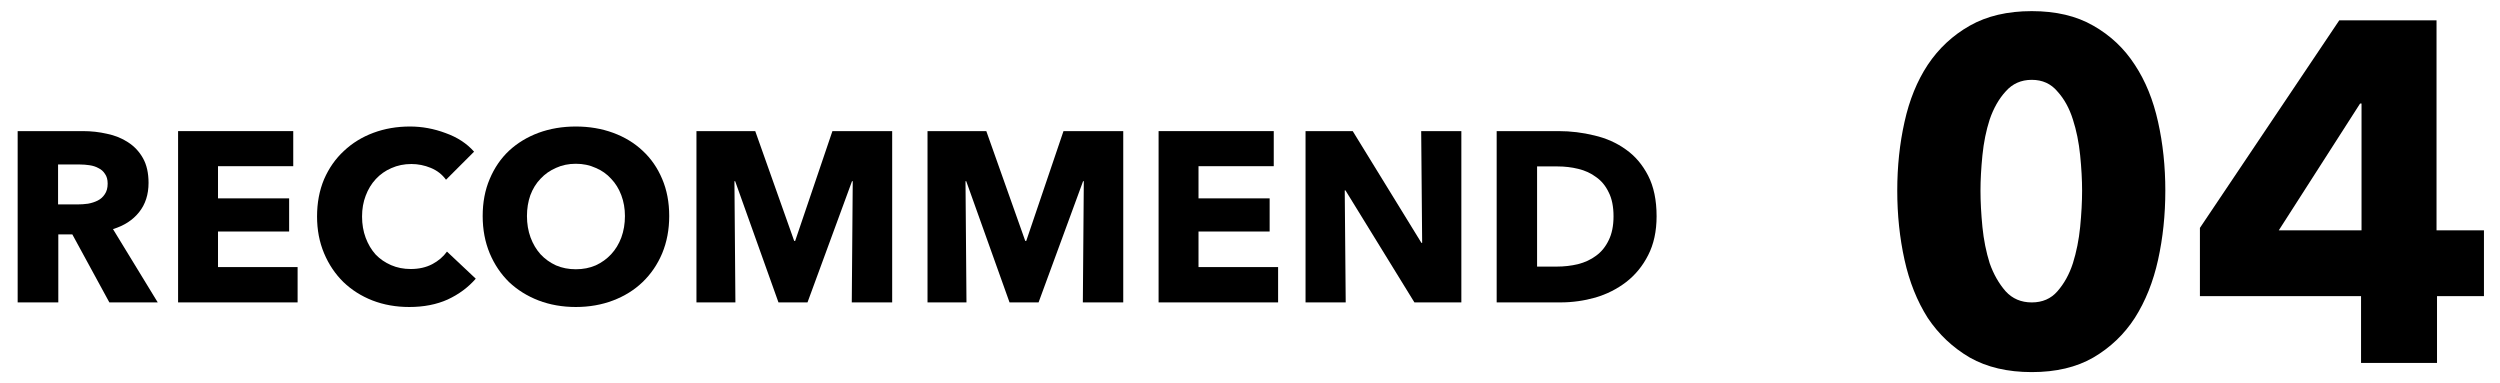
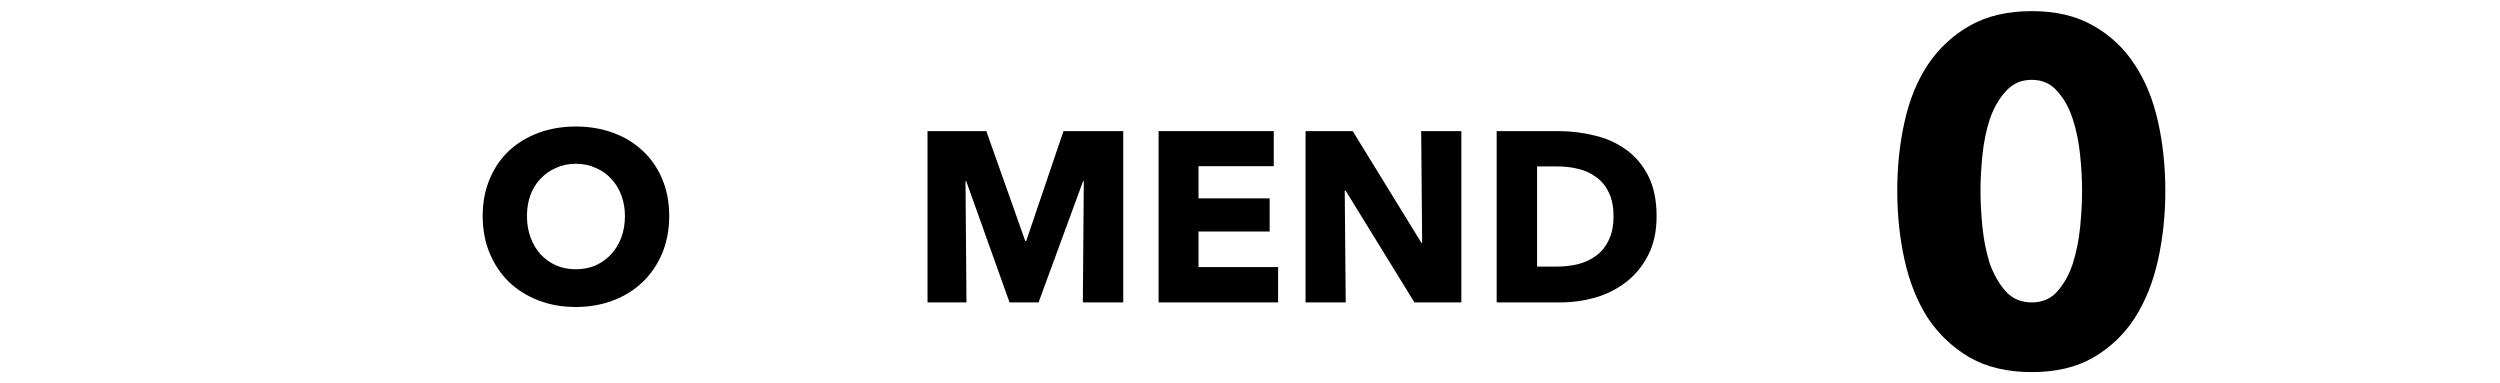
<svg xmlns="http://www.w3.org/2000/svg" width="124" height="19" viewBox="0 0 124 19" fill="none">
-   <path d="M5.424 14.999L3.588 11.627H2.892V14.999H0.876V6.503H4.116C4.524 6.503 4.92 6.547 5.304 6.635C5.696 6.715 6.044 6.855 6.348 7.055C6.66 7.255 6.908 7.519 7.092 7.847C7.276 8.175 7.368 8.583 7.368 9.071C7.368 9.647 7.212 10.131 6.9 10.523C6.588 10.915 6.156 11.195 5.604 11.363L7.824 14.999H5.424ZM5.34 9.107C5.34 8.907 5.296 8.747 5.208 8.627C5.128 8.499 5.02 8.403 4.884 8.339C4.756 8.267 4.608 8.219 4.44 8.195C4.28 8.171 4.124 8.159 3.972 8.159H2.88V10.139H3.852C4.02 10.139 4.192 10.127 4.368 10.103C4.544 10.071 4.704 10.019 4.848 9.947C4.992 9.875 5.108 9.771 5.196 9.635C5.292 9.499 5.34 9.323 5.34 9.107Z" fill="black" />
-   <path d="M8.833 14.999V6.503H14.545V8.243H10.813V9.839H14.341V11.483H10.813V13.247H14.761V14.999H8.833Z" fill="black" />
-   <path d="M23.598 13.823C23.222 14.255 22.758 14.599 22.206 14.855C21.654 15.103 21.018 15.227 20.298 15.227C19.642 15.227 19.034 15.119 18.474 14.903C17.922 14.687 17.442 14.383 17.034 13.991C16.626 13.591 16.306 13.115 16.074 12.563C15.842 12.011 15.726 11.403 15.726 10.739C15.726 10.059 15.842 9.443 16.074 8.891C16.314 8.339 16.642 7.871 17.058 7.487C17.474 7.095 17.962 6.795 18.522 6.587C19.082 6.379 19.686 6.275 20.334 6.275C20.934 6.275 21.522 6.383 22.098 6.599C22.682 6.807 23.154 7.115 23.514 7.523L22.122 8.915C21.93 8.651 21.678 8.455 21.366 8.327C21.054 8.199 20.734 8.135 20.406 8.135C20.046 8.135 19.714 8.203 19.41 8.339C19.114 8.467 18.858 8.647 18.642 8.879C18.426 9.111 18.258 9.387 18.138 9.707C18.018 10.019 17.958 10.363 17.958 10.739C17.958 11.123 18.018 11.475 18.138 11.795C18.258 12.115 18.422 12.391 18.63 12.623C18.846 12.847 19.102 13.023 19.398 13.151C19.694 13.279 20.018 13.343 20.37 13.343C20.778 13.343 21.134 13.263 21.438 13.103C21.742 12.943 21.986 12.735 22.17 12.479L23.598 13.823Z" fill="black" />
  <path d="M33.193 10.715C33.193 11.387 33.077 12.003 32.845 12.563C32.613 13.115 32.289 13.591 31.873 13.991C31.465 14.383 30.977 14.687 30.409 14.903C29.841 15.119 29.225 15.227 28.561 15.227C27.897 15.227 27.281 15.119 26.713 14.903C26.153 14.687 25.665 14.383 25.249 13.991C24.841 13.591 24.521 13.115 24.289 12.563C24.057 12.003 23.941 11.387 23.941 10.715C23.941 10.035 24.057 9.423 24.289 8.879C24.521 8.327 24.841 7.859 25.249 7.475C25.665 7.091 26.153 6.795 26.713 6.587C27.281 6.379 27.897 6.275 28.561 6.275C29.225 6.275 29.841 6.379 30.409 6.587C30.977 6.795 31.465 7.091 31.873 7.475C32.289 7.859 32.613 8.327 32.845 8.879C33.077 9.423 33.193 10.035 33.193 10.715ZM30.997 10.715C30.997 10.347 30.937 10.003 30.817 9.683C30.697 9.363 30.529 9.091 30.313 8.867C30.105 8.635 29.849 8.455 29.545 8.327C29.249 8.191 28.921 8.123 28.561 8.123C28.201 8.123 27.873 8.191 27.577 8.327C27.281 8.455 27.025 8.635 26.809 8.867C26.593 9.091 26.425 9.363 26.305 9.683C26.193 10.003 26.137 10.347 26.137 10.715C26.137 11.099 26.197 11.455 26.317 11.783C26.437 12.103 26.601 12.379 26.809 12.611C27.025 12.843 27.281 13.027 27.577 13.163C27.873 13.291 28.201 13.355 28.561 13.355C28.921 13.355 29.249 13.291 29.545 13.163C29.841 13.027 30.097 12.843 30.313 12.611C30.529 12.379 30.697 12.103 30.817 11.783C30.937 11.455 30.997 11.099 30.997 10.715Z" fill="black" />
-   <path d="M42.248 14.999L42.296 8.987H42.26L40.052 14.999H38.612L36.464 8.987H36.428L36.476 14.999H34.544V6.503H37.46L39.392 11.951H39.44L41.288 6.503H44.252V14.999H42.248Z" fill="black" />
  <path d="M53.709 14.999L53.757 8.987H53.721L51.513 14.999H50.073L47.925 8.987H47.889L47.937 14.999H46.005V6.503H48.921L50.853 11.951H50.901L52.749 6.503H55.713V14.999H53.709Z" fill="black" />
  <path d="M57.466 14.999V6.503H63.178V8.243H59.446V9.839H62.974V11.483H59.446V13.247H63.394V14.999H57.466Z" fill="black" />
  <path d="M70.155 14.999L66.735 9.443H66.699L66.747 14.999H64.755V6.503H67.095L70.503 12.047H70.539L70.491 6.503H72.483V14.999H70.155Z" fill="black" />
  <path d="M82.167 10.727C82.167 11.471 82.027 12.115 81.747 12.659C81.475 13.195 81.111 13.639 80.655 13.991C80.207 14.335 79.699 14.591 79.131 14.759C78.563 14.919 77.987 14.999 77.403 14.999H74.235V6.503H77.307C77.907 6.503 78.499 6.575 79.083 6.719C79.667 6.855 80.187 7.087 80.643 7.415C81.099 7.735 81.467 8.167 81.747 8.711C82.027 9.255 82.167 9.927 82.167 10.727ZM80.031 10.727C80.031 10.247 79.951 9.851 79.791 9.539C79.639 9.219 79.431 8.967 79.167 8.783C78.911 8.591 78.615 8.455 78.279 8.375C77.951 8.295 77.611 8.255 77.259 8.255H76.239V13.223H77.211C77.579 13.223 77.931 13.183 78.267 13.103C78.611 13.015 78.911 12.875 79.167 12.683C79.431 12.491 79.639 12.235 79.791 11.915C79.951 11.595 80.031 11.199 80.031 10.727Z" fill="black" />
  <path d="M107.4 9.456C107.4 10.656 107.28 11.8 107.04 12.888C106.8 13.976 106.416 14.936 105.888 15.768C105.36 16.584 104.672 17.24 103.824 17.736C102.992 18.216 101.976 18.456 100.776 18.456C99.576 18.456 98.552 18.216 97.704 17.736C96.856 17.24 96.16 16.584 95.616 15.768C95.088 14.936 94.704 13.976 94.464 12.888C94.224 11.8 94.104 10.656 94.104 9.456C94.104 8.256 94.224 7.12 94.464 6.048C94.704 4.96 95.088 4.016 95.616 3.216C96.16 2.4 96.856 1.752 97.704 1.272C98.552 0.792 99.576 0.552 100.776 0.552C101.976 0.552 102.992 0.792 103.824 1.272C104.672 1.752 105.36 2.4 105.888 3.216C106.416 4.016 106.8 4.96 107.04 6.048C107.28 7.12 107.4 8.256 107.4 9.456ZM103.272 9.456C103.272 8.928 103.24 8.344 103.176 7.704C103.112 7.064 102.992 6.472 102.816 5.928C102.64 5.368 102.384 4.904 102.048 4.536C101.728 4.152 101.304 3.96 100.776 3.96C100.248 3.96 99.816 4.152 99.48 4.536C99.144 4.904 98.88 5.368 98.688 5.928C98.512 6.472 98.392 7.064 98.328 7.704C98.264 8.344 98.232 8.928 98.232 9.456C98.232 10 98.264 10.6 98.328 11.256C98.392 11.896 98.512 12.496 98.688 13.056C98.88 13.6 99.144 14.064 99.48 14.448C99.816 14.816 100.248 15 100.776 15C101.304 15 101.728 14.816 102.048 14.448C102.384 14.064 102.64 13.6 102.816 13.056C102.992 12.496 103.112 11.896 103.176 11.256C103.24 10.6 103.272 10 103.272 9.456Z" fill="black" />
-   <path d="M120.876 14.688V18H117.108V14.688H109.116V11.304L116.028 1.008H120.852V11.424H123.204V14.688H120.876ZM117.132 5.136H117.06L113.028 11.424H117.132V5.136Z" fill="black" />
</svg>